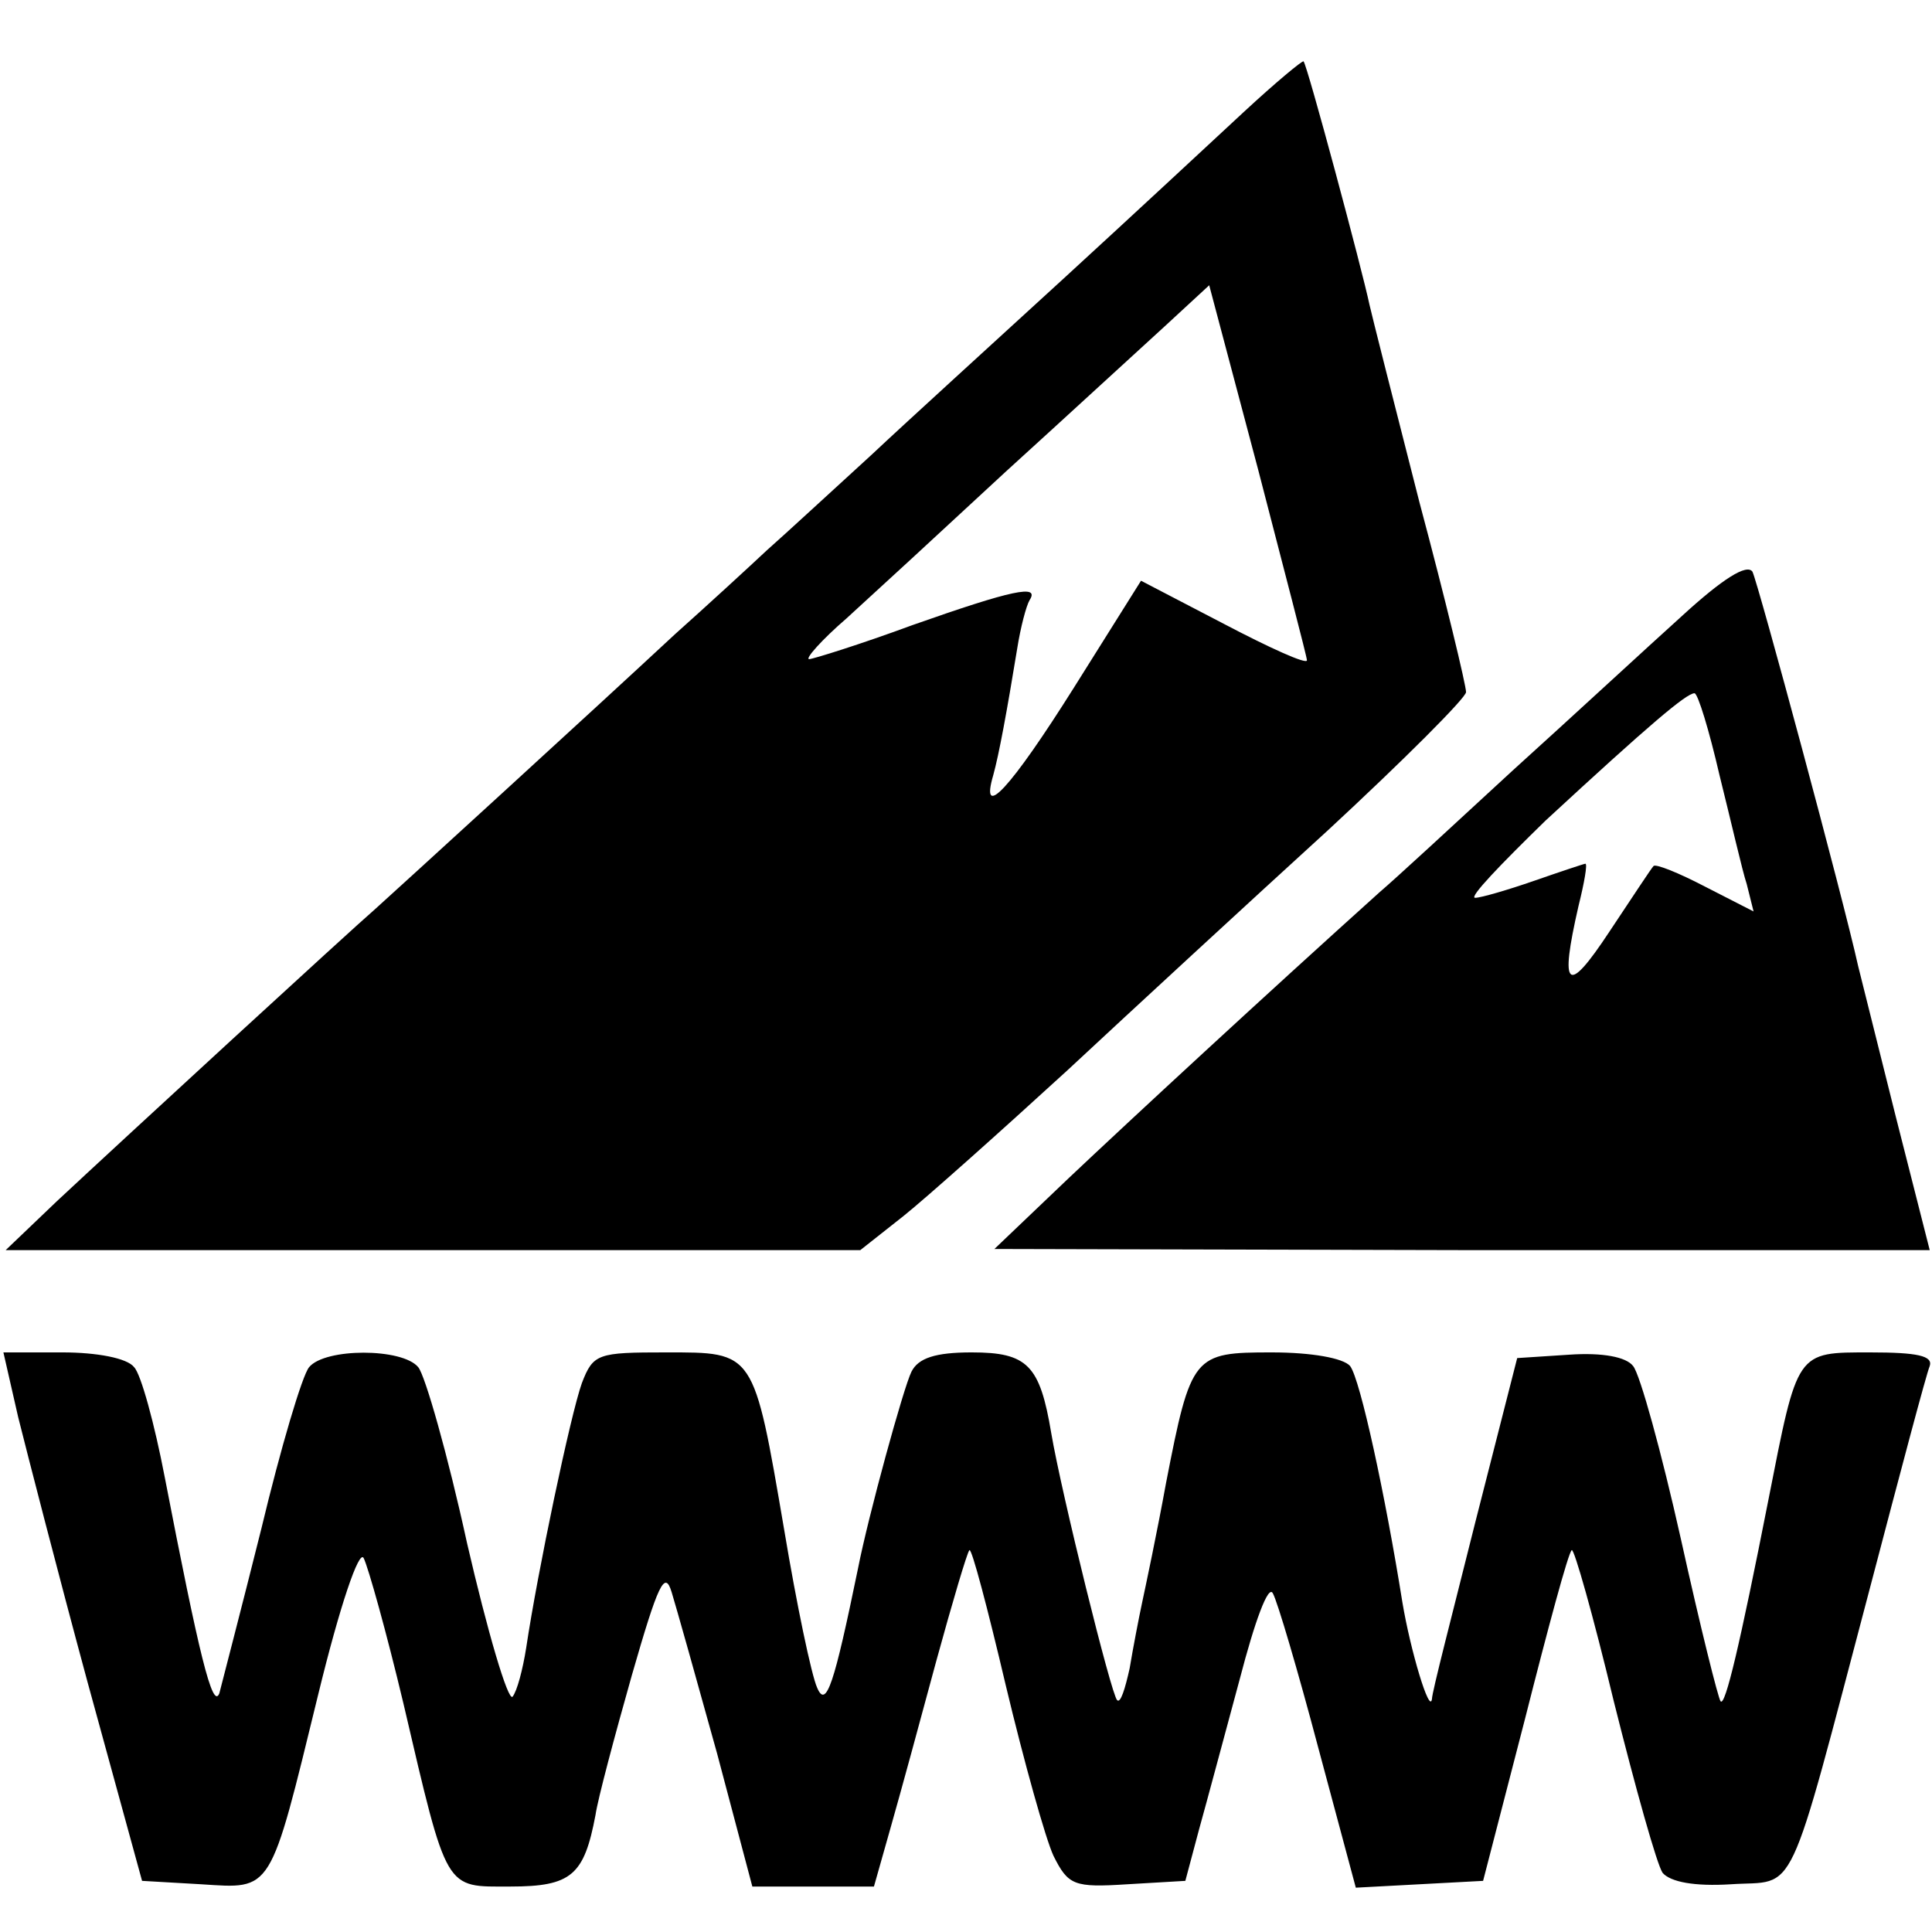
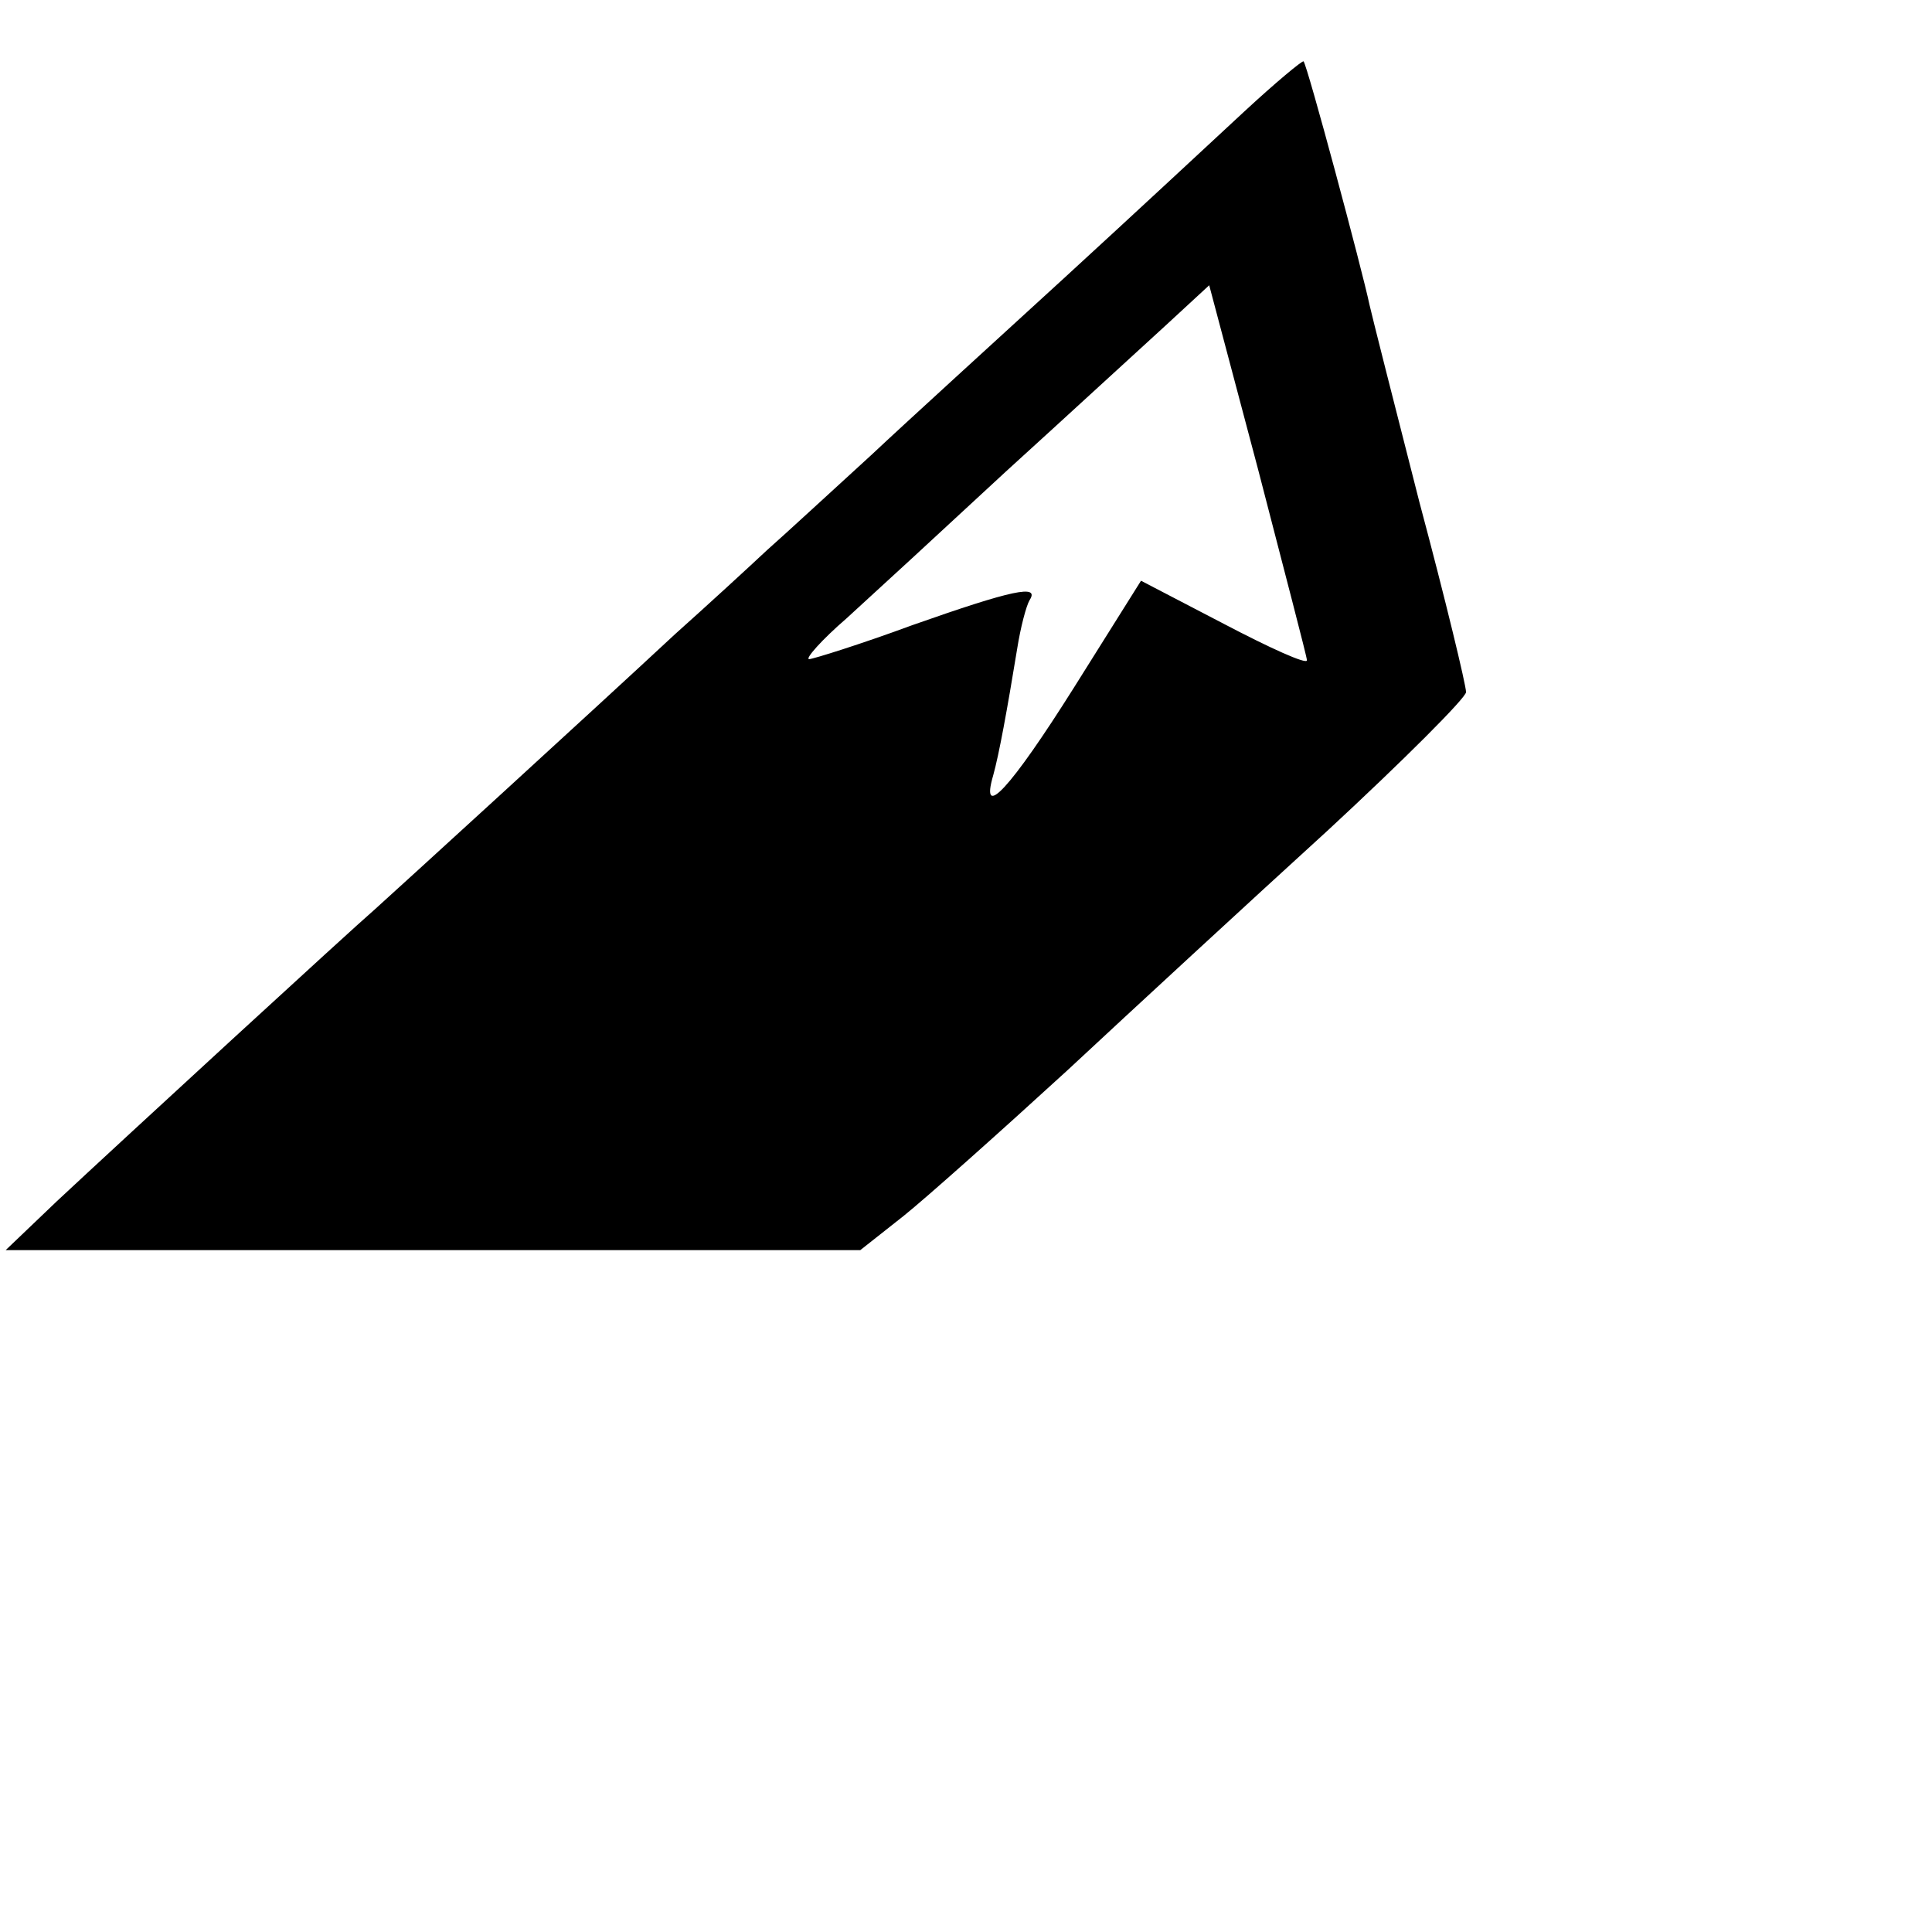
<svg xmlns="http://www.w3.org/2000/svg" version="1.0" width="170pt" height="170pt" viewBox="0 0 170 170" preserveAspectRatio="xMidYMid meet">
  <g transform="translate(0,170) scale(0.1,-0.1)" fill="#000000" stroke="none">
    <path d="M1095 1602 c-28 -26 -99 -92 -159 -147 -60 -55 -137 -125 -170 -156 -34 -31 -74 -68 -91 -83 -16 -15 -53 -49 -81 -74 -72 -67 -244 -224 -264 -242 -22 -19 -220 -201 -280 -257 l-45 -43 376 0 376 0 38 30 c20 16 85 74 144 128 58 54 161 149 229 211 67 62 122 117 122 122 0 6 -18 81 -41 167 -22 86 -42 165 -44 174 -6 29 -55 212 -58 214 -1 1 -25 -19 -52 -44z m55 -483 c0 -4 -33 11 -73 32 l-73 38 -59 -94 c-56 -89 -83 -118 -71 -77 5 18 12 56 21 111 3 19 8 38 11 43 9 14 -15 9 -103 -22 -46 -17 -88 -30 -91 -30 -4 0 11 17 33 36 22 20 85 78 140 129 55 50 118 108 140 128 l39 36 43 -162 c23 -89 43 -165 43 -168z" />
-     <path d="M1480 1158 c-30 -27 -97 -89 -149 -136 -52 -48 -104 -96 -117 -107 -100 -90 -219 -200 -274 -252 l-65 -62 411 -1 412 0 -30 118 c-16 64 -31 124 -33 132 -13 59 -88 337 -93 347 -5 7 -26 -6 -62 -39z m33 -140 c10 -40 20 -84 24 -96 l6 -24 -43 22 c-23 12 -43 20 -45 18 -2 -2 -19 -28 -39 -58 -37 -56 -44 -51 -27 23 5 20 8 37 6 37 -1 0 -22 -7 -45 -15 -23 -8 -47 -15 -52 -15 -6 0 23 30 62 68 92 85 124 112 131 112 3 0 13 -33 22 -72z" />
-     <path d="M16 453 c8 -32 35 -137 61 -233 l48 -175 52 -3 c63 -4 60 -9 103 167 19 78 36 128 40 120 4 -8 20 -65 35 -128 39 -167 36 -161 94 -161 54 0 65 10 75 63 2 14 17 70 32 123 23 80 29 93 35 73 4 -13 22 -77 40 -142 l31 -117 54 0 53 0 15 53 c8 28 26 94 40 146 14 51 27 95 29 97 2 2 16 -51 32 -119 16 -67 35 -135 42 -150 13 -26 18 -28 65 -25 l51 3 12 45 c7 25 23 85 36 133 13 50 25 83 29 75 4 -7 22 -68 40 -136 l33 -123 56 3 56 3 37 143 c20 79 38 146 41 148 2 2 19 -58 37 -133 19 -76 38 -144 43 -151 7 -8 28 -12 60 -10 59 4 48 -21 123 263 26 99 49 186 52 193 3 9 -11 12 -52 12 -66 0 -64 2 -90 -130 -25 -127 -38 -182 -42 -177 -2 2 -18 66 -35 143 -17 76 -36 145 -42 152 -6 8 -27 12 -56 10 l-46 -3 -37 -145 c-20 -80 -38 -149 -38 -155 -2 -14 -19 43 -26 85 -15 94 -37 196 -46 208 -6 7 -34 12 -69 12 -69 0 -71 -2 -93 -115 -8 -44 -18 -91 -21 -105 -3 -14 -8 -40 -11 -58 -4 -18 -8 -31 -11 -28 -5 4 -49 182 -58 235 -10 60 -21 71 -70 71 -32 0 -47 -5 -53 -17 -7 -14 -38 -127 -47 -173 -21 -102 -28 -124 -36 -105 -5 11 -18 73 -29 139 -27 158 -26 156 -104 156 -60 0 -64 -1 -74 -27 -10 -28 -39 -166 -49 -233 -3 -19 -8 -38 -12 -43 -4 -4 -22 57 -40 135 -17 78 -37 148 -43 155 -14 17 -82 17 -96 0 -6 -7 -25 -71 -42 -142 -18 -72 -35 -137 -37 -145 -6 -15 -18 35 -48 190 -9 47 -21 91 -27 97 -6 8 -33 13 -63 13 l-52 0 13 -57z" />
  </g>
</svg>